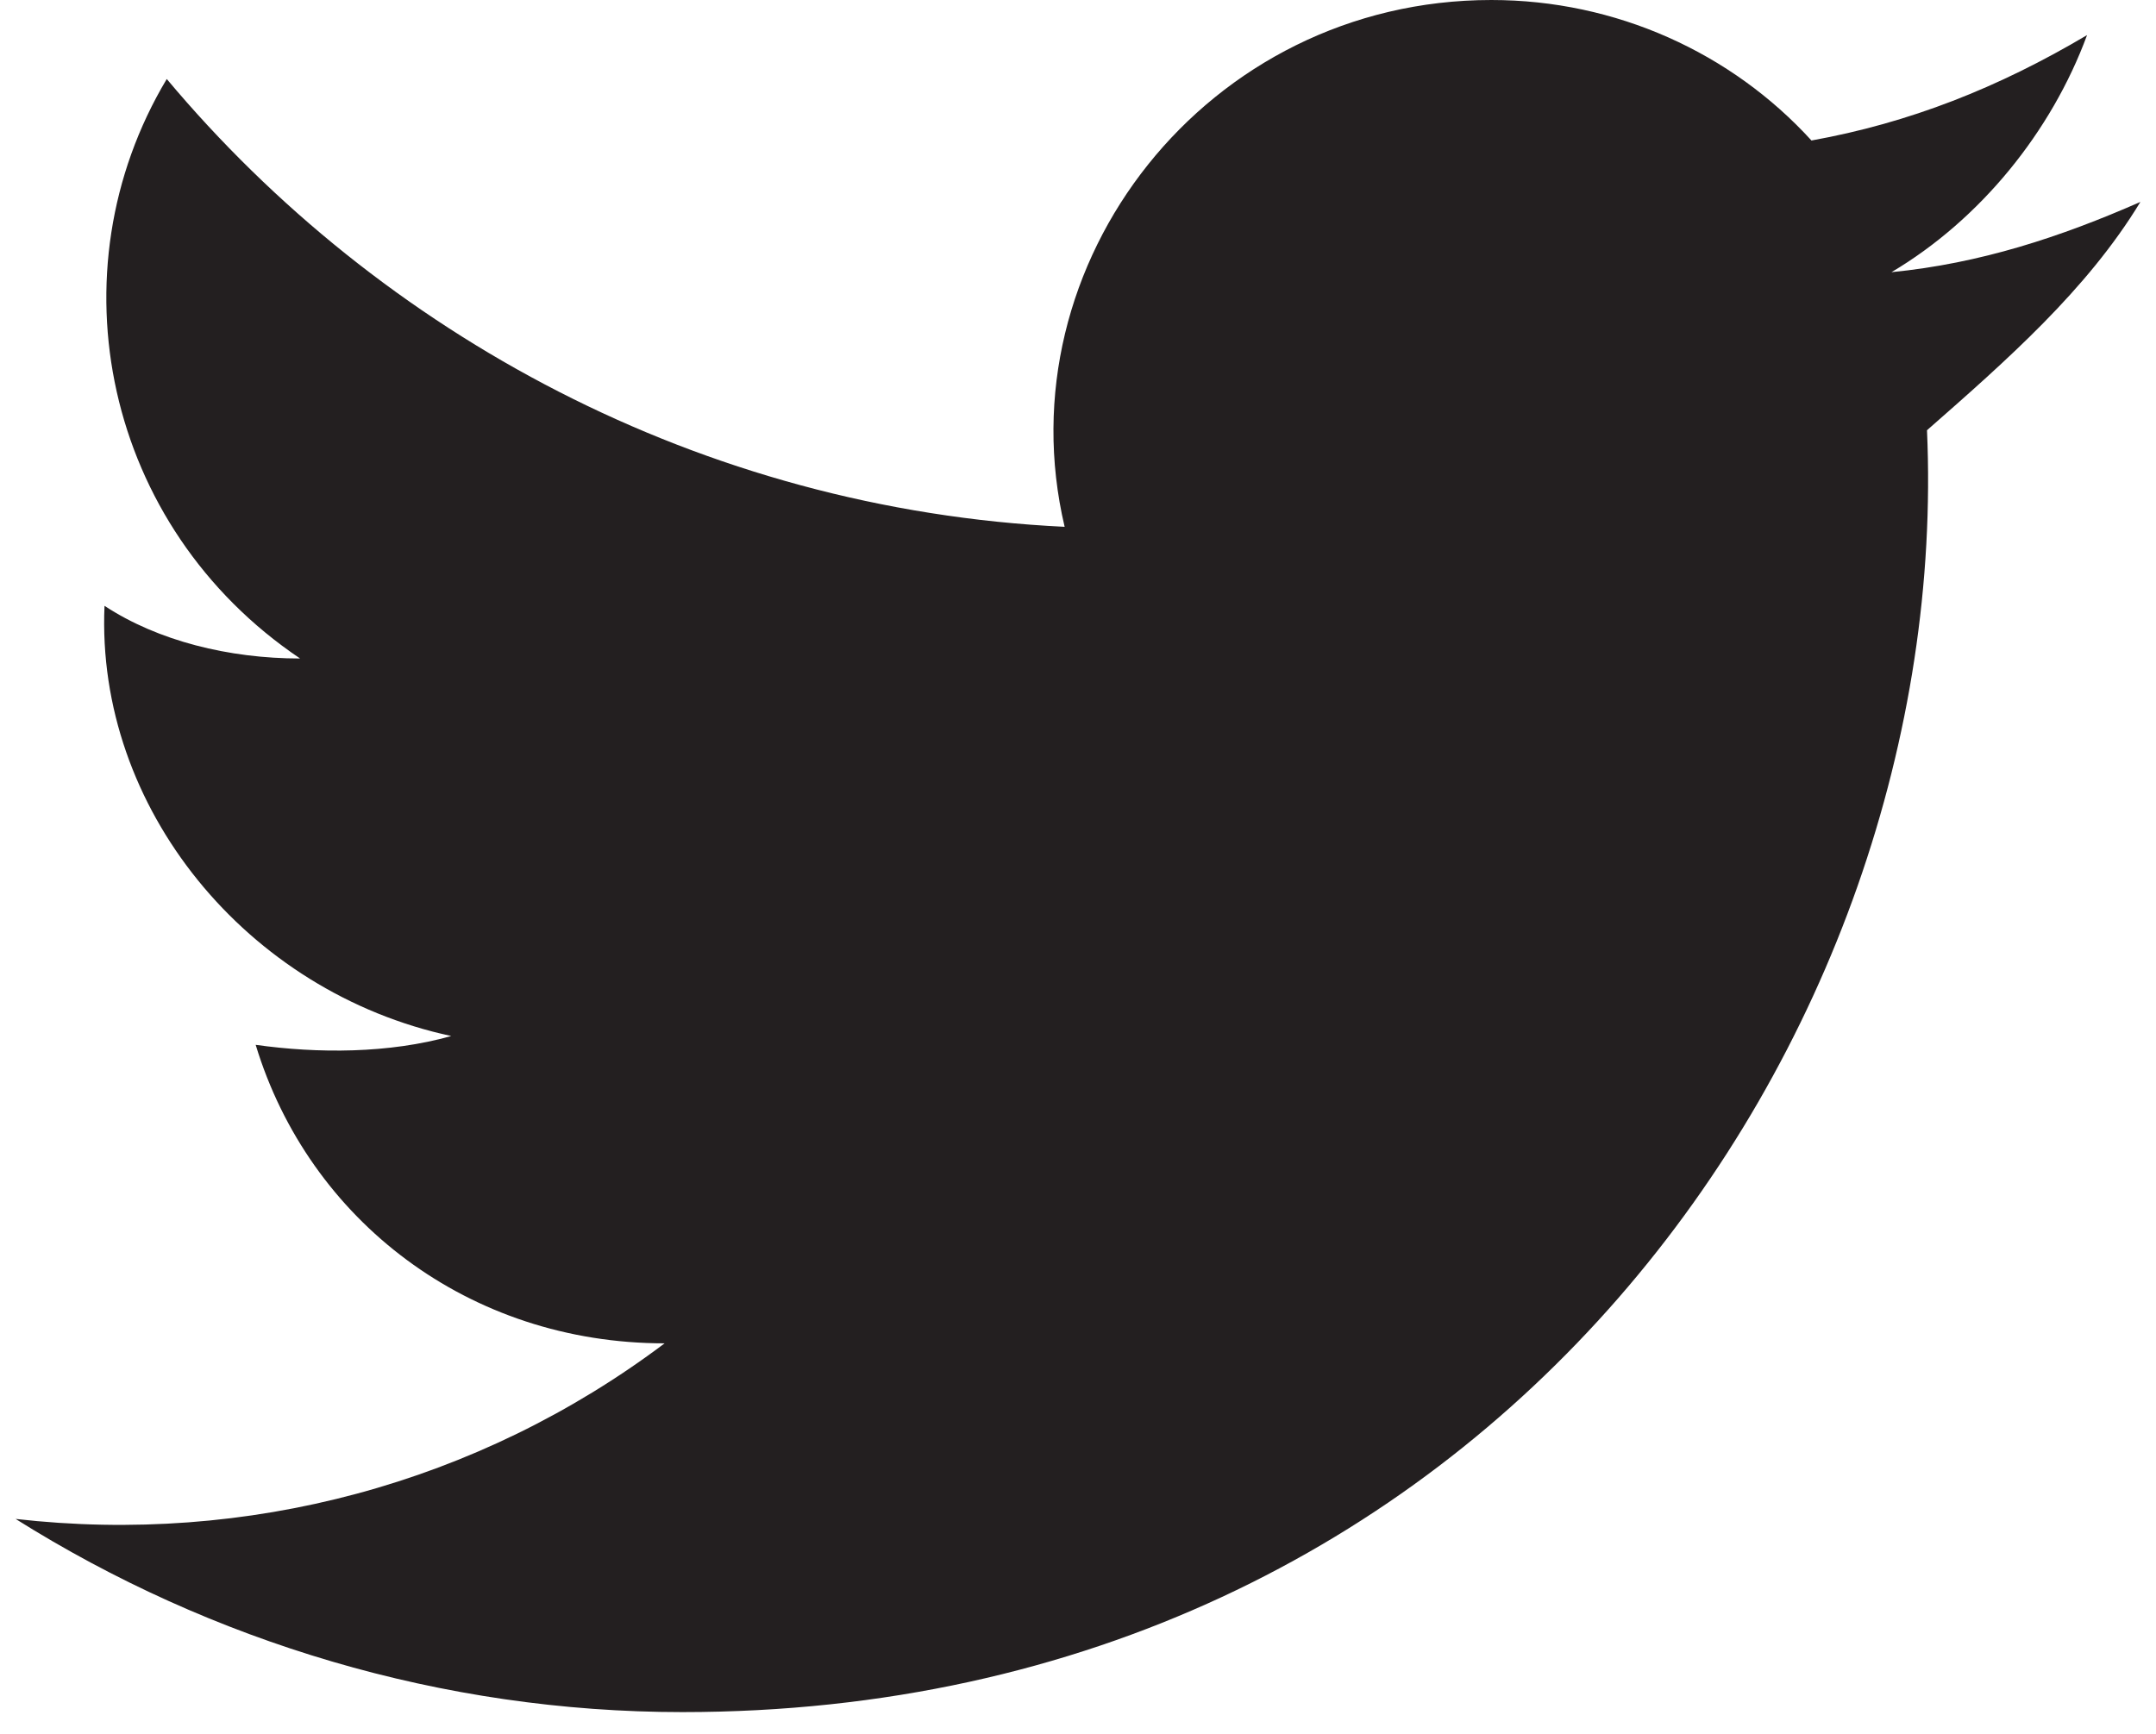
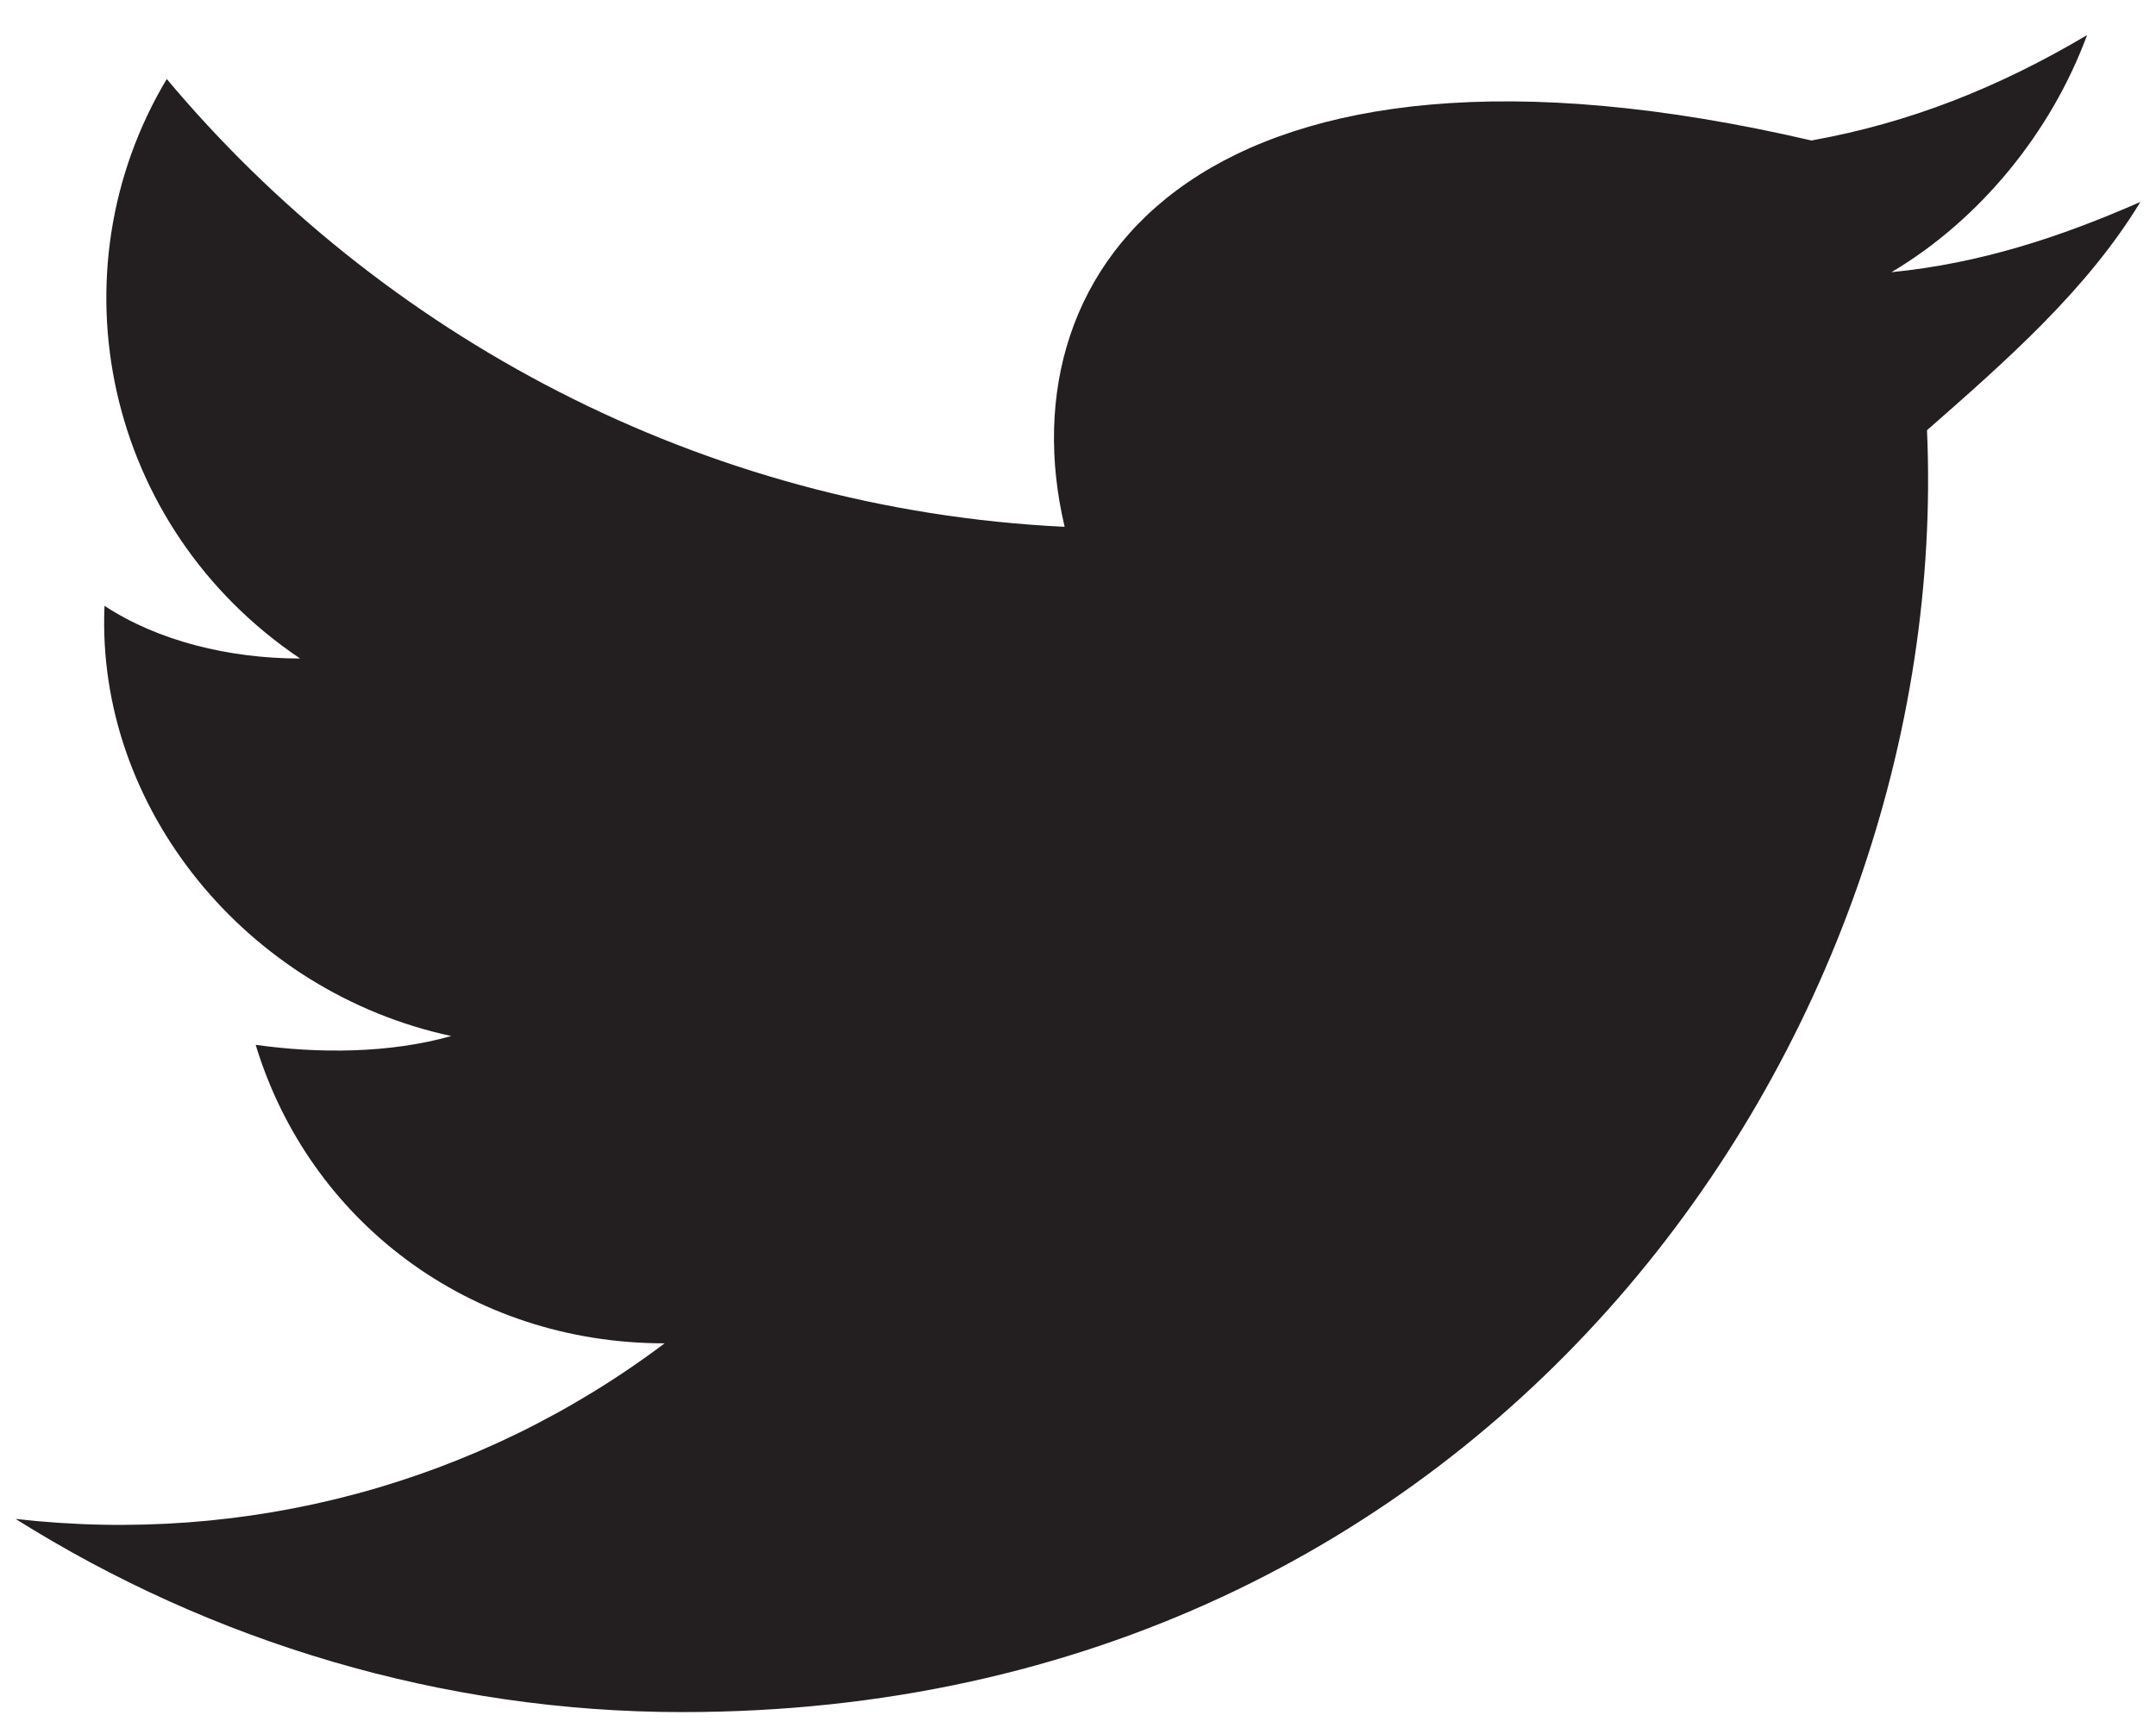
<svg xmlns="http://www.w3.org/2000/svg" width="46" height="37" viewBox="0 0 46 37" fill="none">
-   <path d="M45.667 4.309C43.96 5.059 42.252 5.621 40.356 5.808C42.252 4.684 43.77 2.81 44.529 0.749C42.632 1.874 40.735 2.623 38.649 2.998C36.941 1.124 34.476 0 31.82 0C25.75 0 21.388 5.621 22.715 11.242C14.939 10.867 8.11 7.12 3.558 1.686C1.092 5.808 2.23 11.242 6.403 14.052C4.886 14.052 3.368 13.677 2.23 12.928C2.04 17.237 5.265 21.172 9.628 22.108C8.3 22.483 6.782 22.483 5.455 22.296C6.593 26.043 10.007 28.666 14.18 28.666C10.197 31.664 5.265 32.975 0.333 32.413C4.506 35.036 9.438 36.535 14.559 36.535C31.82 36.535 41.684 22.108 41.114 9.181C42.822 7.682 44.529 6.183 45.667 4.309Z" fill="#231F20" />
+   <path d="M45.667 4.309C43.96 5.059 42.252 5.621 40.356 5.808C42.252 4.684 43.77 2.81 44.529 0.749C42.632 1.874 40.735 2.623 38.649 2.998C25.75 0 21.388 5.621 22.715 11.242C14.939 10.867 8.11 7.12 3.558 1.686C1.092 5.808 2.23 11.242 6.403 14.052C4.886 14.052 3.368 13.677 2.23 12.928C2.04 17.237 5.265 21.172 9.628 22.108C8.3 22.483 6.782 22.483 5.455 22.296C6.593 26.043 10.007 28.666 14.18 28.666C10.197 31.664 5.265 32.975 0.333 32.413C4.506 35.036 9.438 36.535 14.559 36.535C31.82 36.535 41.684 22.108 41.114 9.181C42.822 7.682 44.529 6.183 45.667 4.309Z" fill="#231F20" />
</svg>